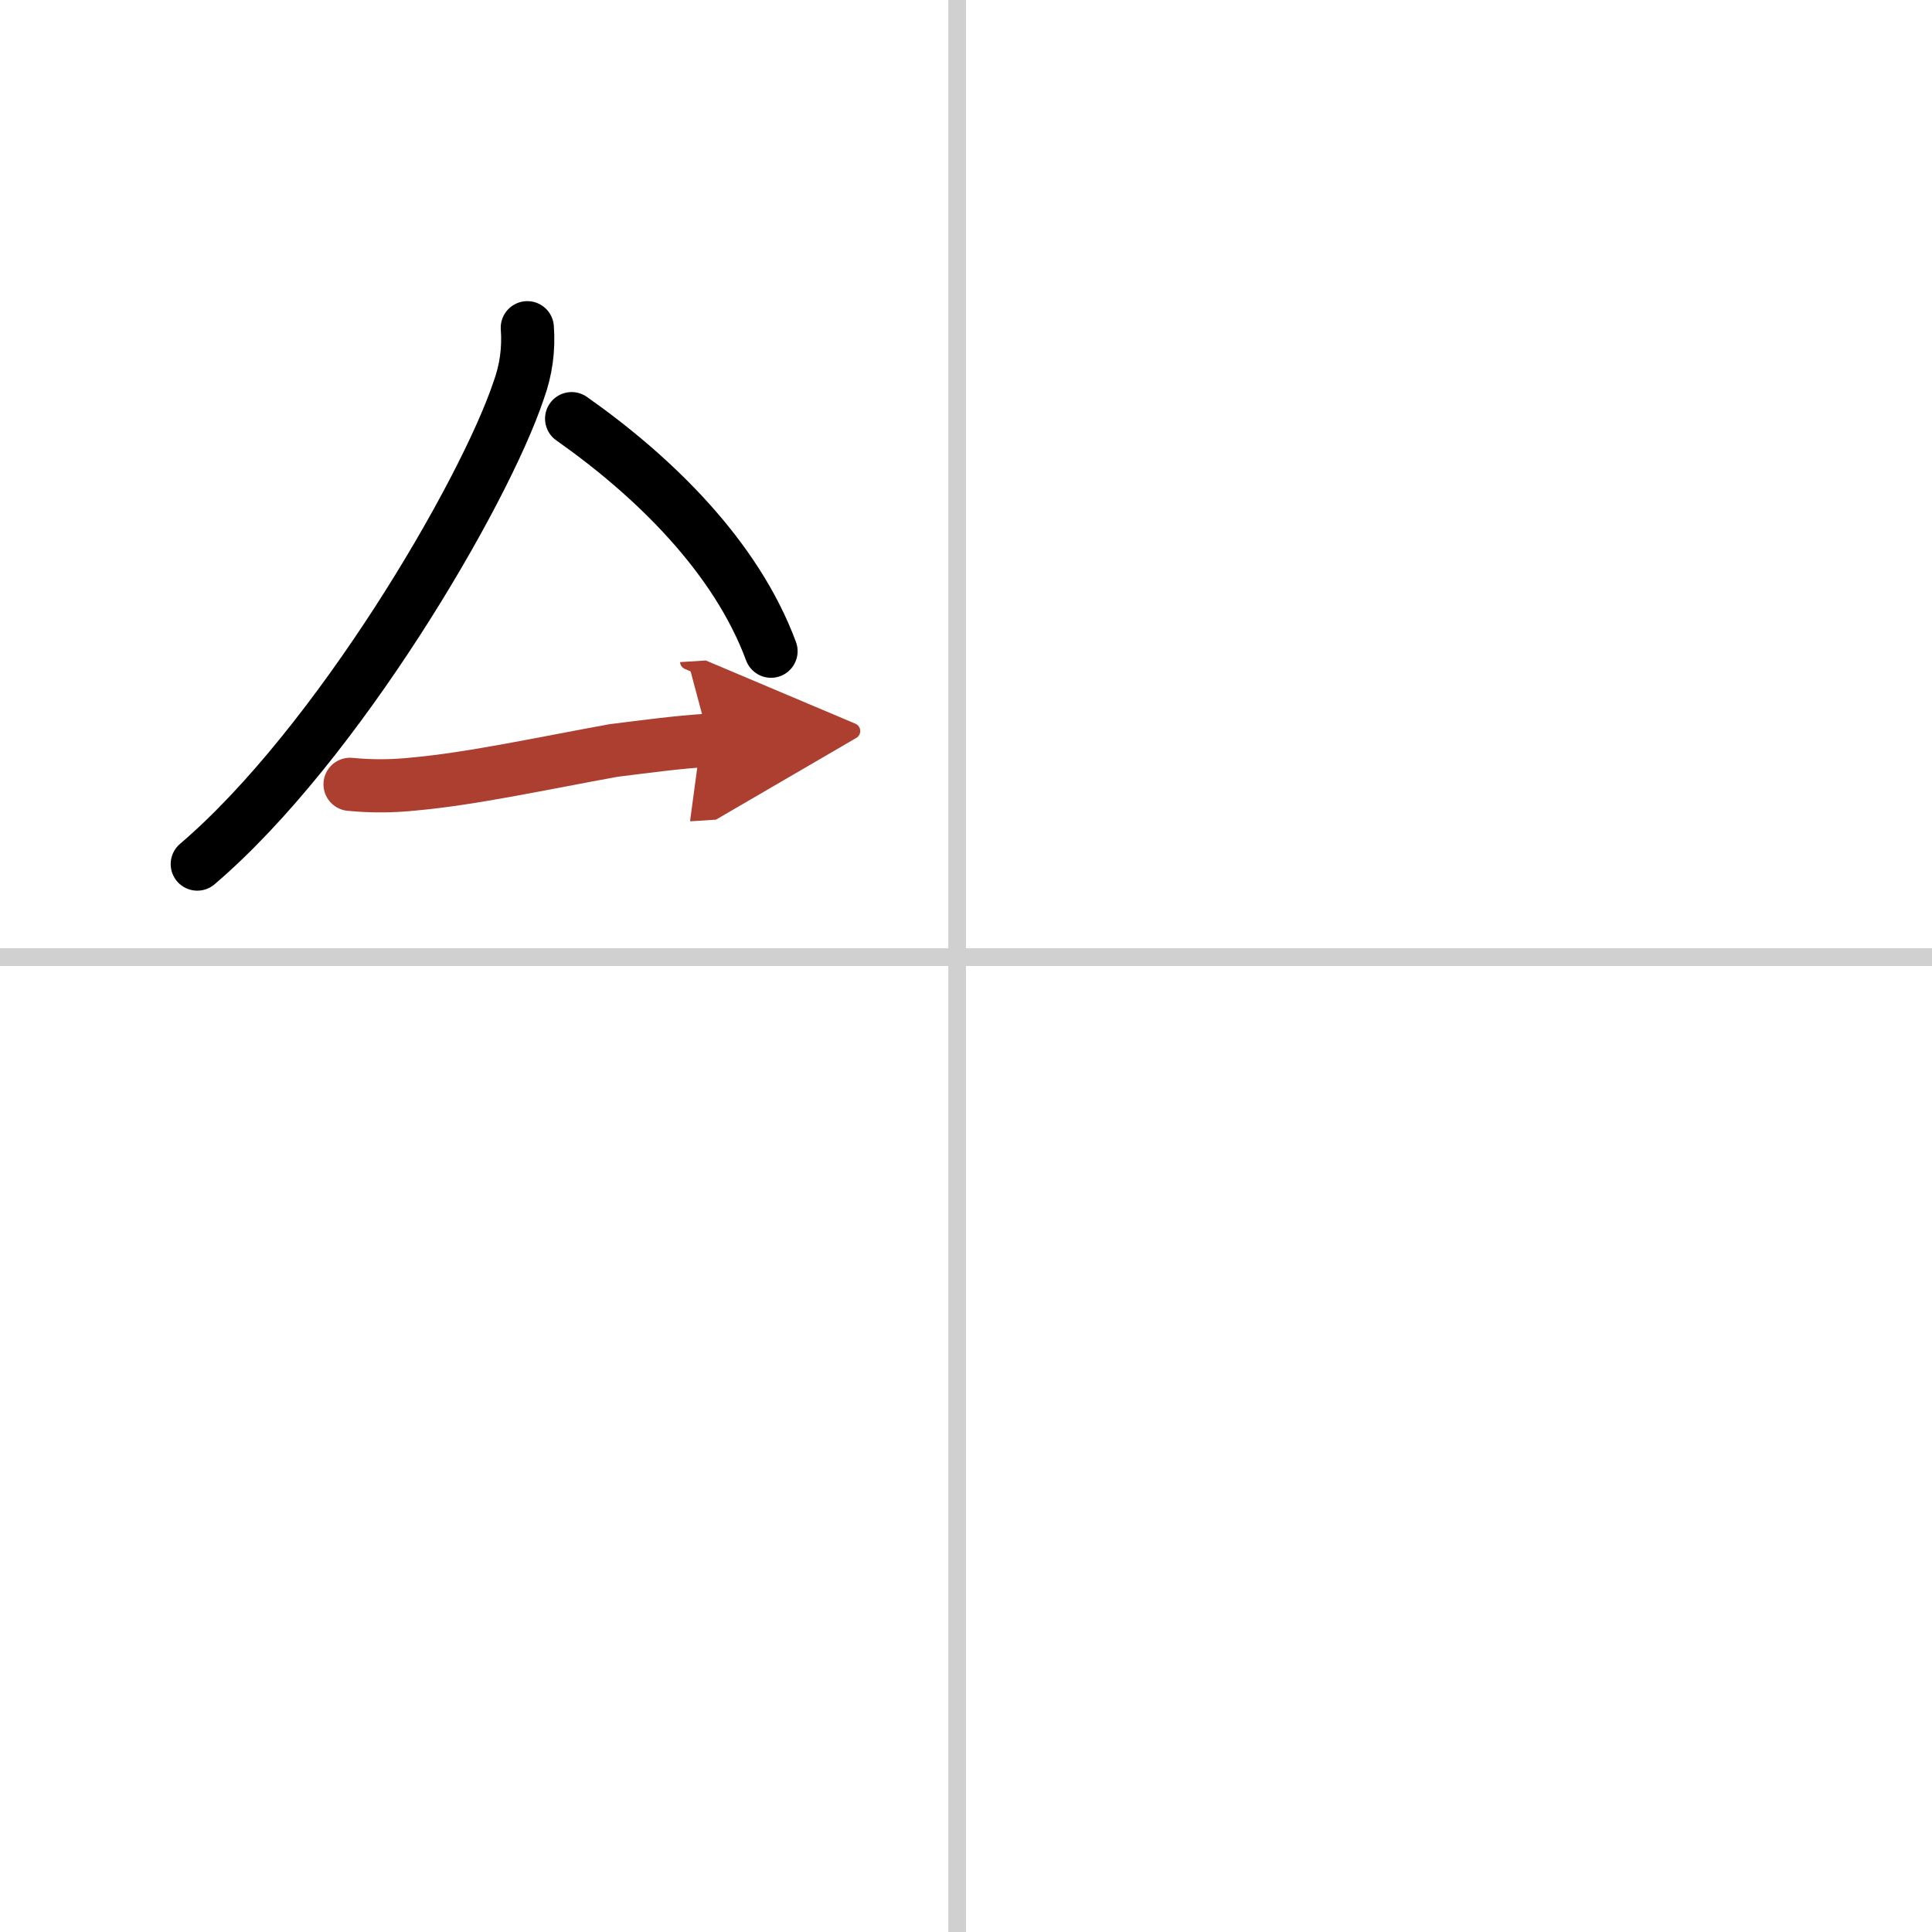
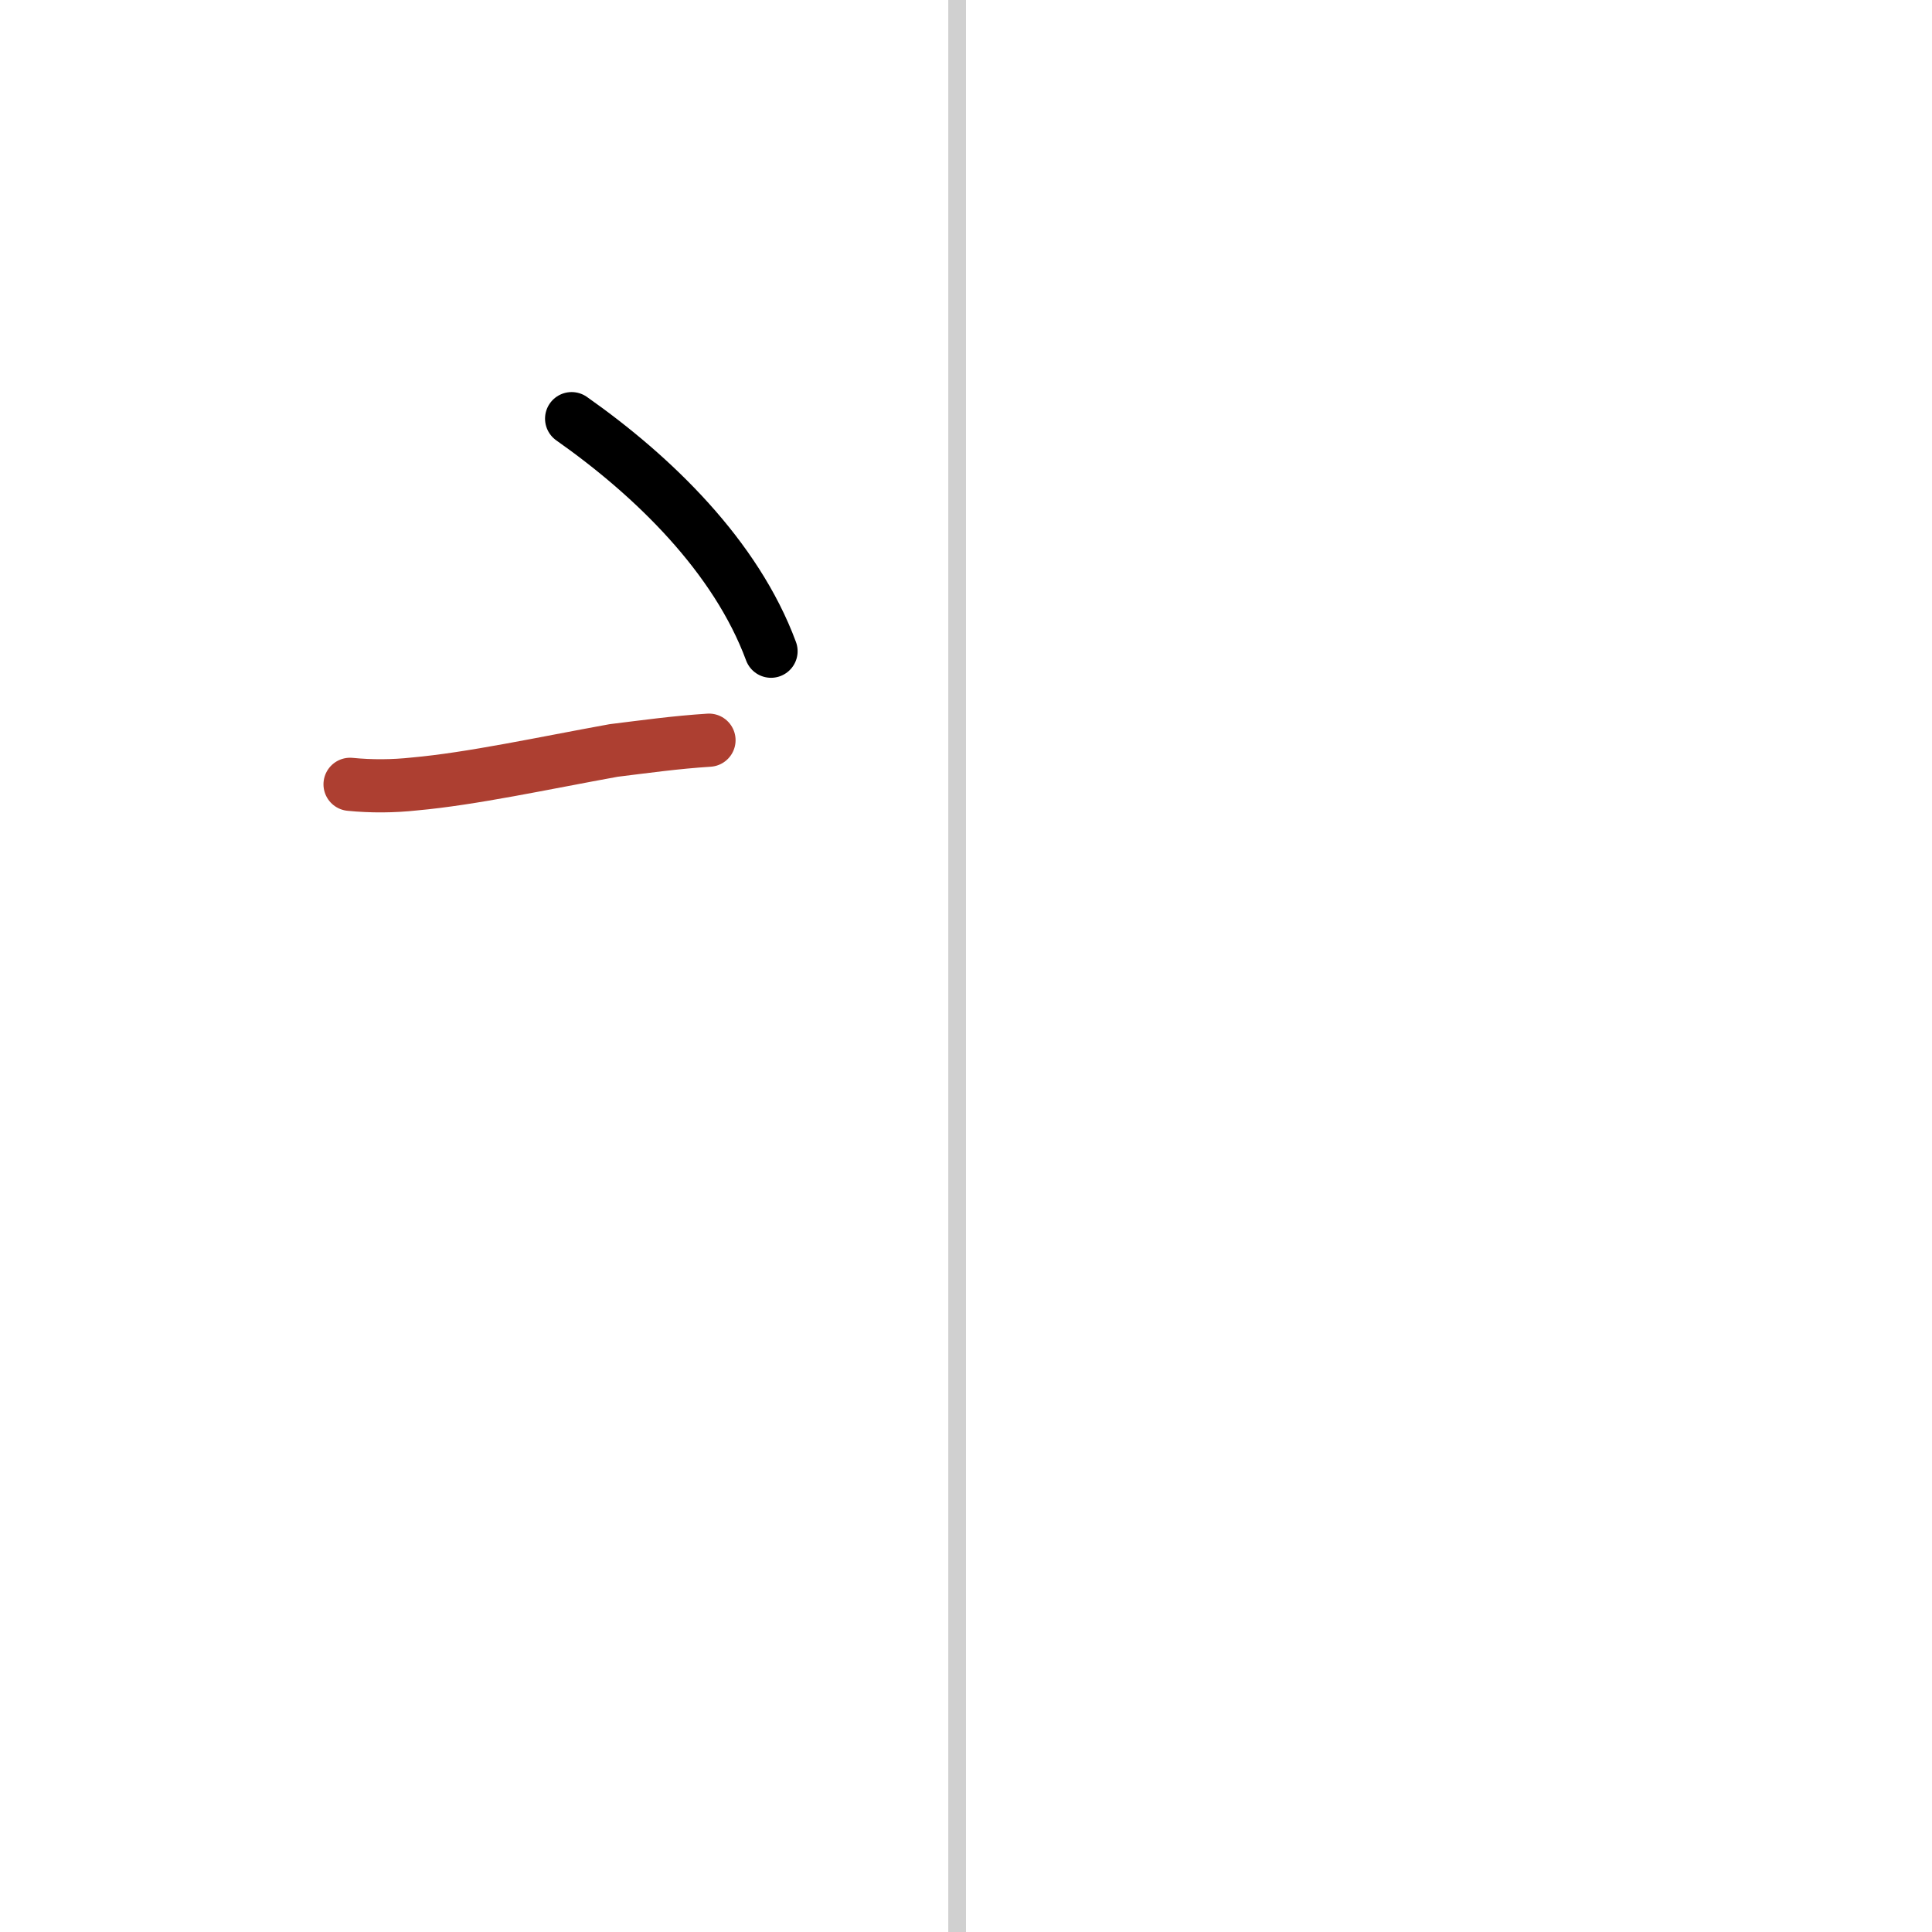
<svg xmlns="http://www.w3.org/2000/svg" width="400" height="400" viewBox="0 0 109 109">
  <defs>
    <marker id="a" markerWidth="4" orient="auto" refX="1" refY="5" viewBox="0 0 10 10">
-       <polyline points="0 0 10 5 0 10 1 5" fill="#ad3f31" stroke="#ad3f31" />
-     </marker>
+       </marker>
  </defs>
  <g fill="none" stroke="#000" stroke-linecap="round" stroke-linejoin="round" stroke-width="3">
    <rect width="100%" height="100%" fill="#fff" stroke="#fff" />
    <line x1="54" x2="54" y2="109" stroke="#d0d0d0" stroke-width="1" />
-     <line x2="109" y1="54" y2="54" stroke="#d0d0d0" stroke-width="1" />
-     <path d="m29.75 18.49c0.09 1.21-0.07 2.38-0.48 3.51-1.96 5.87-10.28 20.05-18.14 26.75" />
    <path d="m32.25 23.62c4.62 3.25 9.27 7.77 11.25 13.12" />
    <path d="m19.75 44.25c1.21 0.12 2.43 0.11 3.63-0.02 3.23-0.29 7.27-1.17 11.24-1.89 1.79-0.22 3.5-0.46 5.38-0.58" marker-end="url(#a)" stroke="#ad3f31" />
  </g>
</svg>